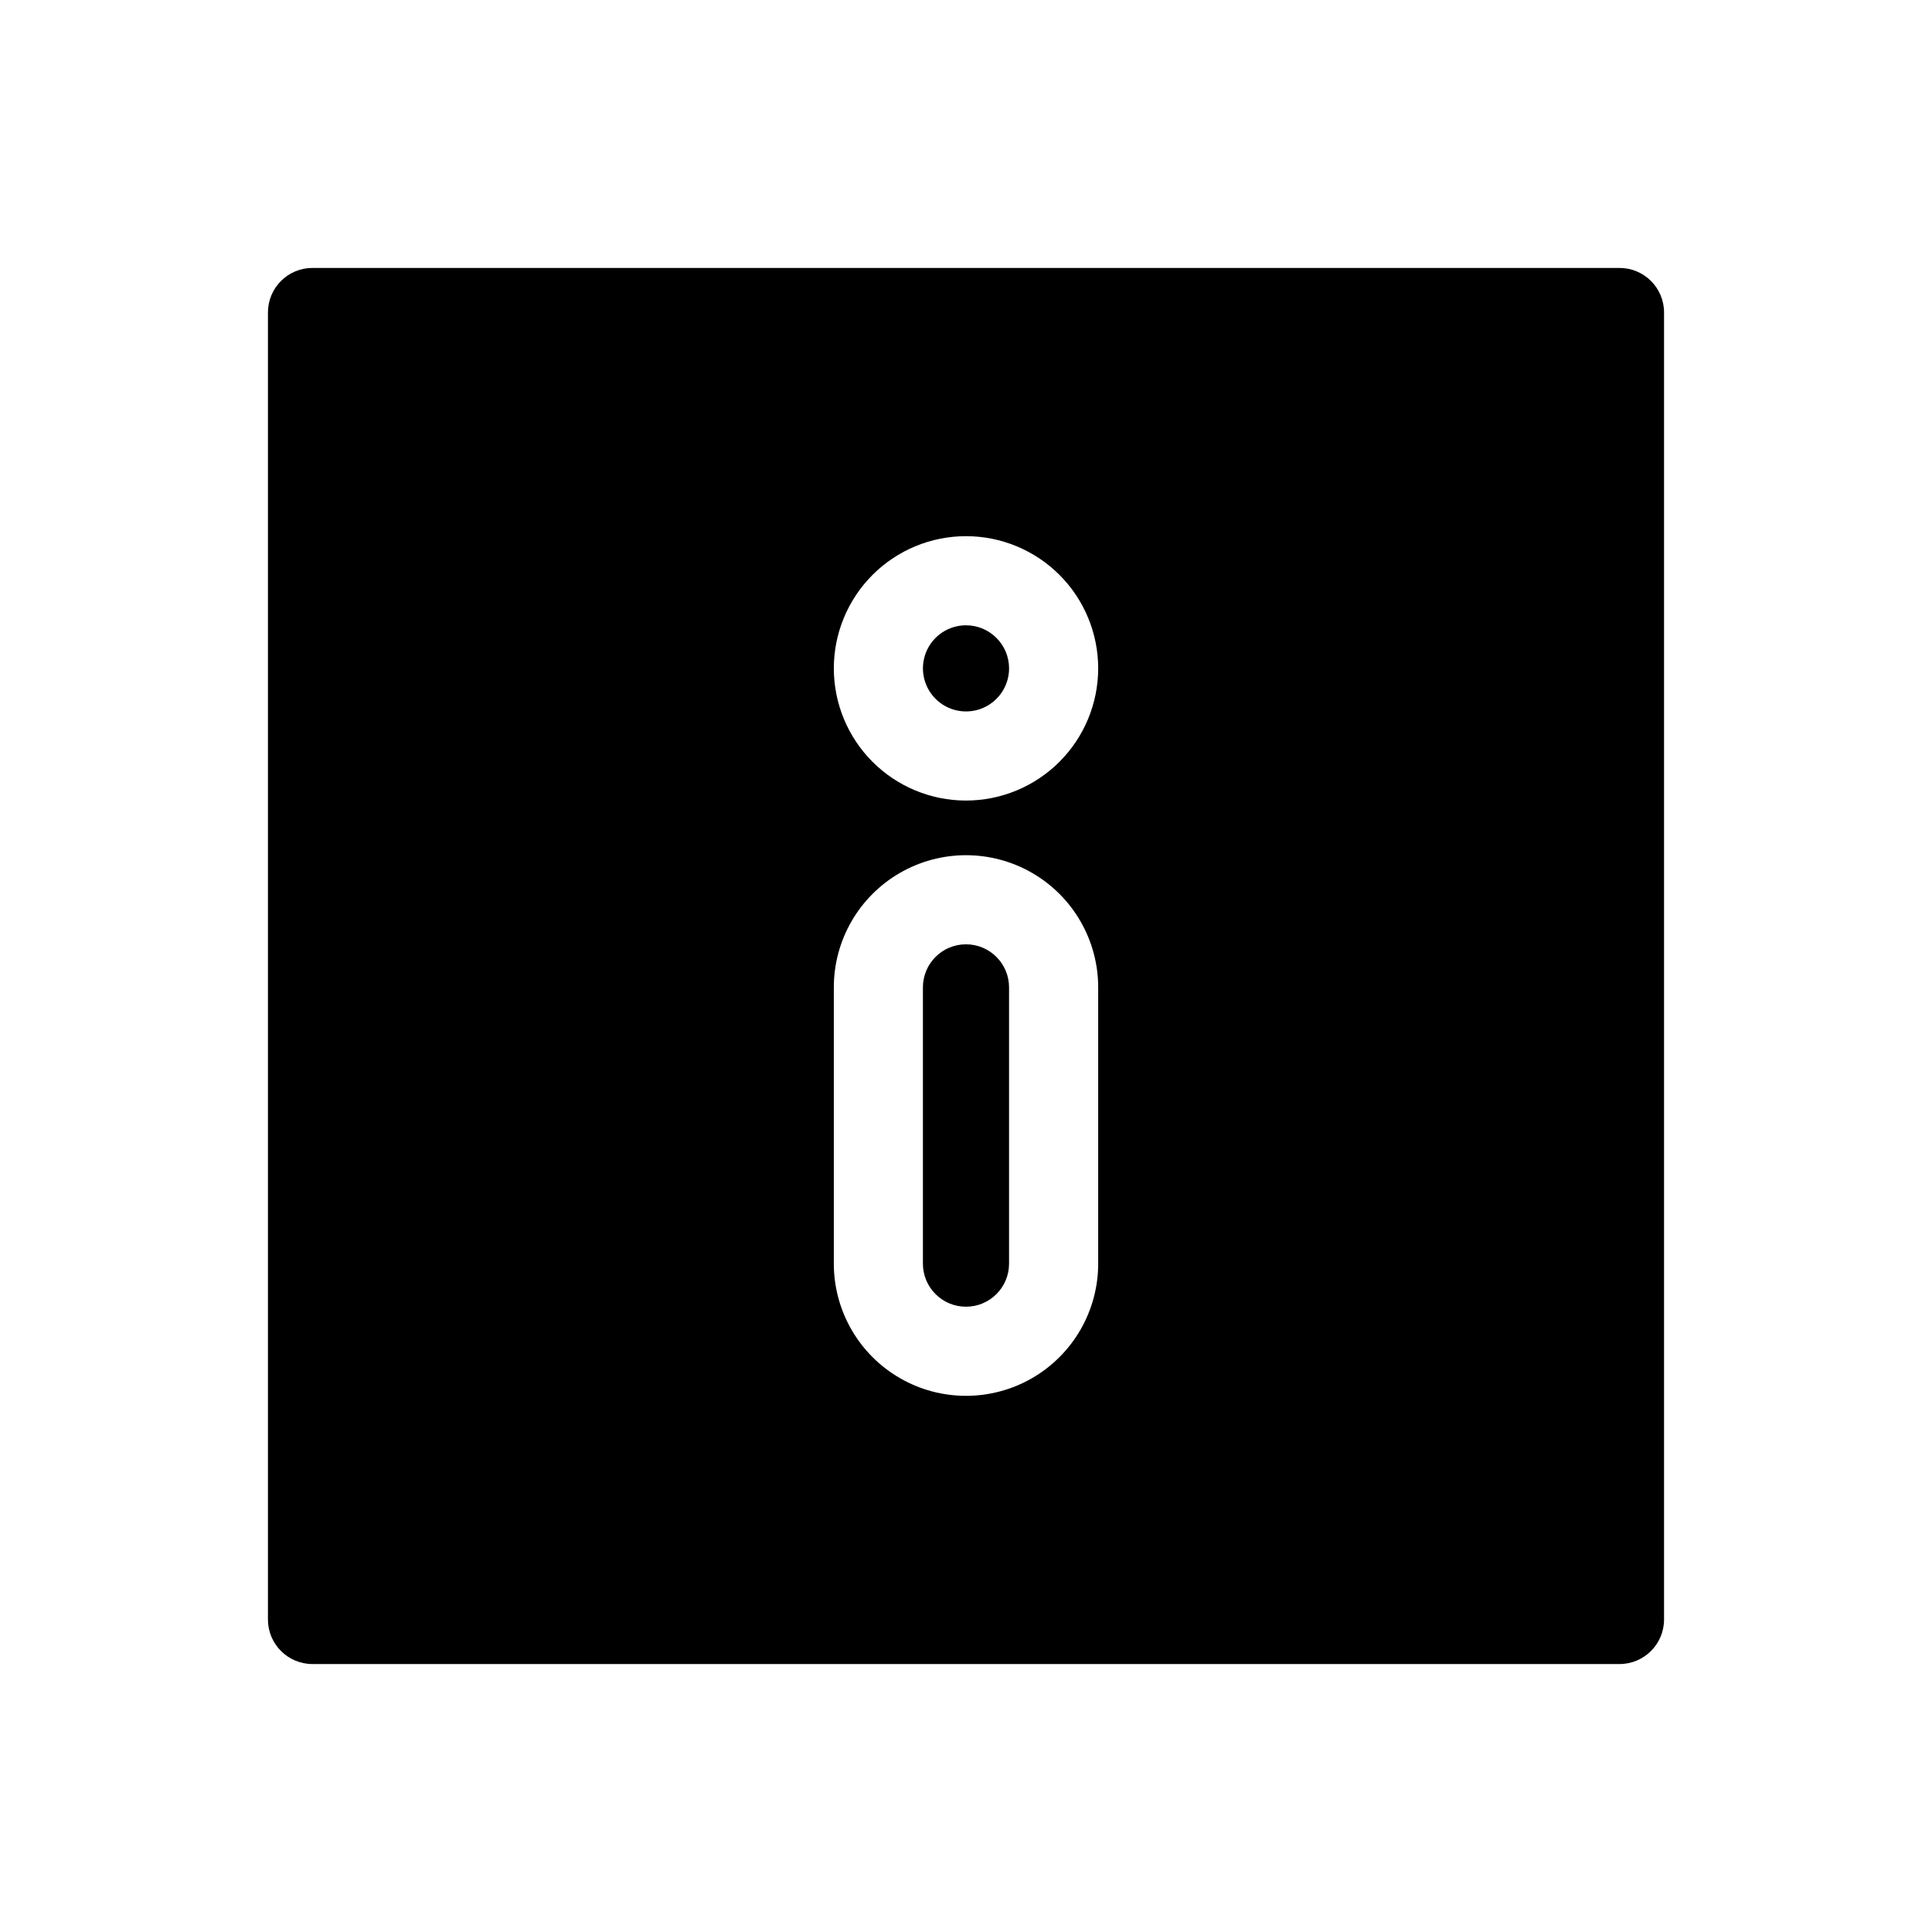
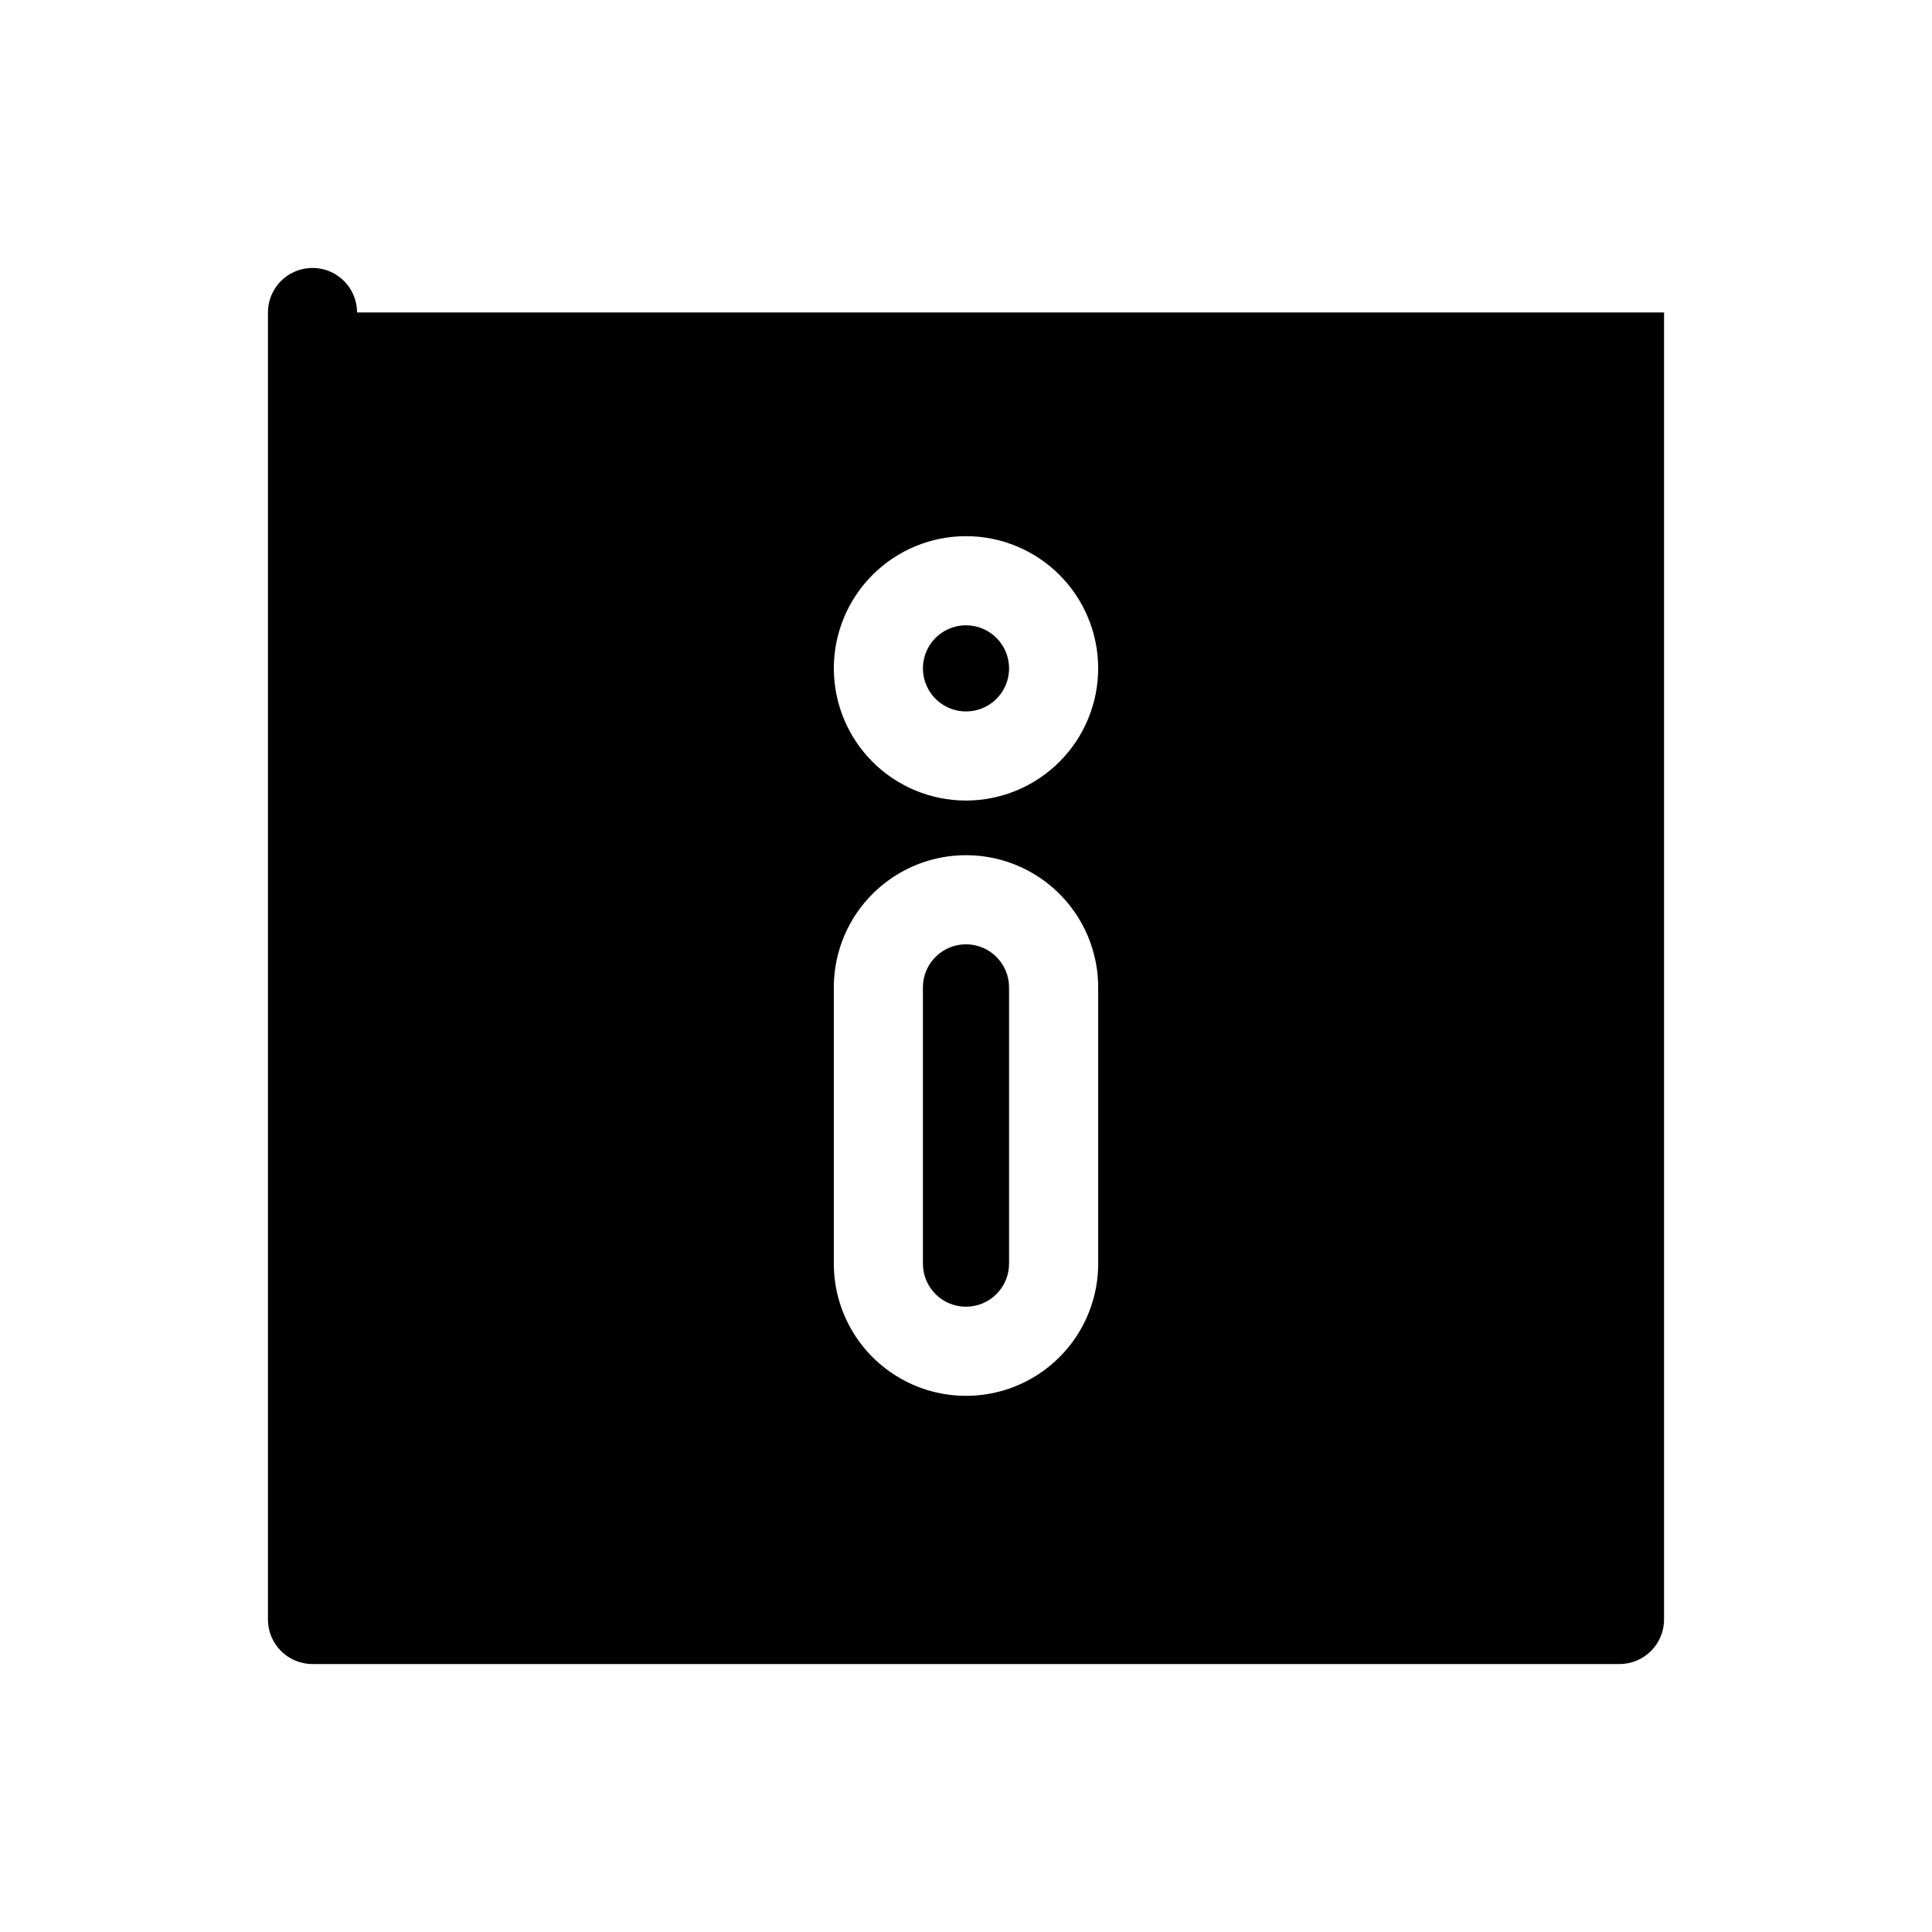
<svg xmlns="http://www.w3.org/2000/svg" fill="#000000" width="800px" height="800px" version="1.1" viewBox="144 144 512 512">
-   <path d="m411.41 405.67v73.211-0.004c0 6.305-5.113 11.414-11.414 11.414-6.305 0-11.414-5.109-11.414-11.414v-73.211 0.004c0-6.305 5.109-11.418 11.414-11.418 6.301 0 11.414 5.113 11.414 11.418zm173.58-178.86v346.37c0 6.519-5.289 11.809-11.809 11.809h-346.37c-6.519 0-11.805-5.289-11.805-11.809v-346.37c0-6.519 5.285-11.805 11.805-11.805h346.37c6.519 0 11.809 5.285 11.809 11.805zm-149.96 178.86c0-12.516-6.676-24.082-17.512-30.34-10.84-6.258-24.195-6.258-35.031 0-10.84 6.258-17.516 17.824-17.516 30.34v73.211-0.004c0 12.516 6.676 24.082 17.516 30.34 10.836 6.258 24.191 6.258 35.031 0 10.836-6.258 17.512-17.824 17.512-30.34zm0-84.547c0-9.289-3.688-18.199-10.258-24.77-6.57-6.57-15.48-10.262-24.77-10.262-9.293 0-18.203 3.691-24.773 10.262-6.566 6.57-10.258 15.48-10.258 24.77 0 9.289 3.691 18.199 10.258 24.77 6.57 6.57 15.48 10.262 24.773 10.262 9.289-0.008 18.195-3.699 24.762-10.27 6.566-6.566 10.262-15.473 10.266-24.762zm-35.027-11.414c-4.617 0-8.781 2.781-10.547 7.047s-0.789 9.172 2.473 12.438c3.266 3.266 8.176 4.242 12.441 2.477 4.266-1.77 7.047-5.93 7.047-10.547-0.004-6.301-5.113-11.41-11.414-11.414z" />
+   <path d="m411.41 405.67v73.211-0.004c0 6.305-5.113 11.414-11.414 11.414-6.305 0-11.414-5.109-11.414-11.414v-73.211 0.004c0-6.305 5.109-11.418 11.414-11.418 6.301 0 11.414 5.113 11.414 11.418zm173.58-178.86v346.37c0 6.519-5.289 11.809-11.809 11.809h-346.37c-6.519 0-11.805-5.289-11.805-11.809v-346.37c0-6.519 5.285-11.805 11.805-11.805c6.519 0 11.809 5.285 11.809 11.805zm-149.96 178.86c0-12.516-6.676-24.082-17.512-30.34-10.84-6.258-24.195-6.258-35.031 0-10.84 6.258-17.516 17.824-17.516 30.34v73.211-0.004c0 12.516 6.676 24.082 17.516 30.34 10.836 6.258 24.191 6.258 35.031 0 10.836-6.258 17.512-17.824 17.512-30.34zm0-84.547c0-9.289-3.688-18.199-10.258-24.77-6.57-6.57-15.48-10.262-24.77-10.262-9.293 0-18.203 3.691-24.773 10.262-6.566 6.57-10.258 15.48-10.258 24.77 0 9.289 3.691 18.199 10.258 24.77 6.57 6.57 15.48 10.262 24.773 10.262 9.289-0.008 18.195-3.699 24.762-10.27 6.566-6.566 10.262-15.473 10.266-24.762zm-35.027-11.414c-4.617 0-8.781 2.781-10.547 7.047s-0.789 9.172 2.473 12.438c3.266 3.266 8.176 4.242 12.441 2.477 4.266-1.77 7.047-5.93 7.047-10.547-0.004-6.301-5.113-11.41-11.414-11.414z" />
</svg>